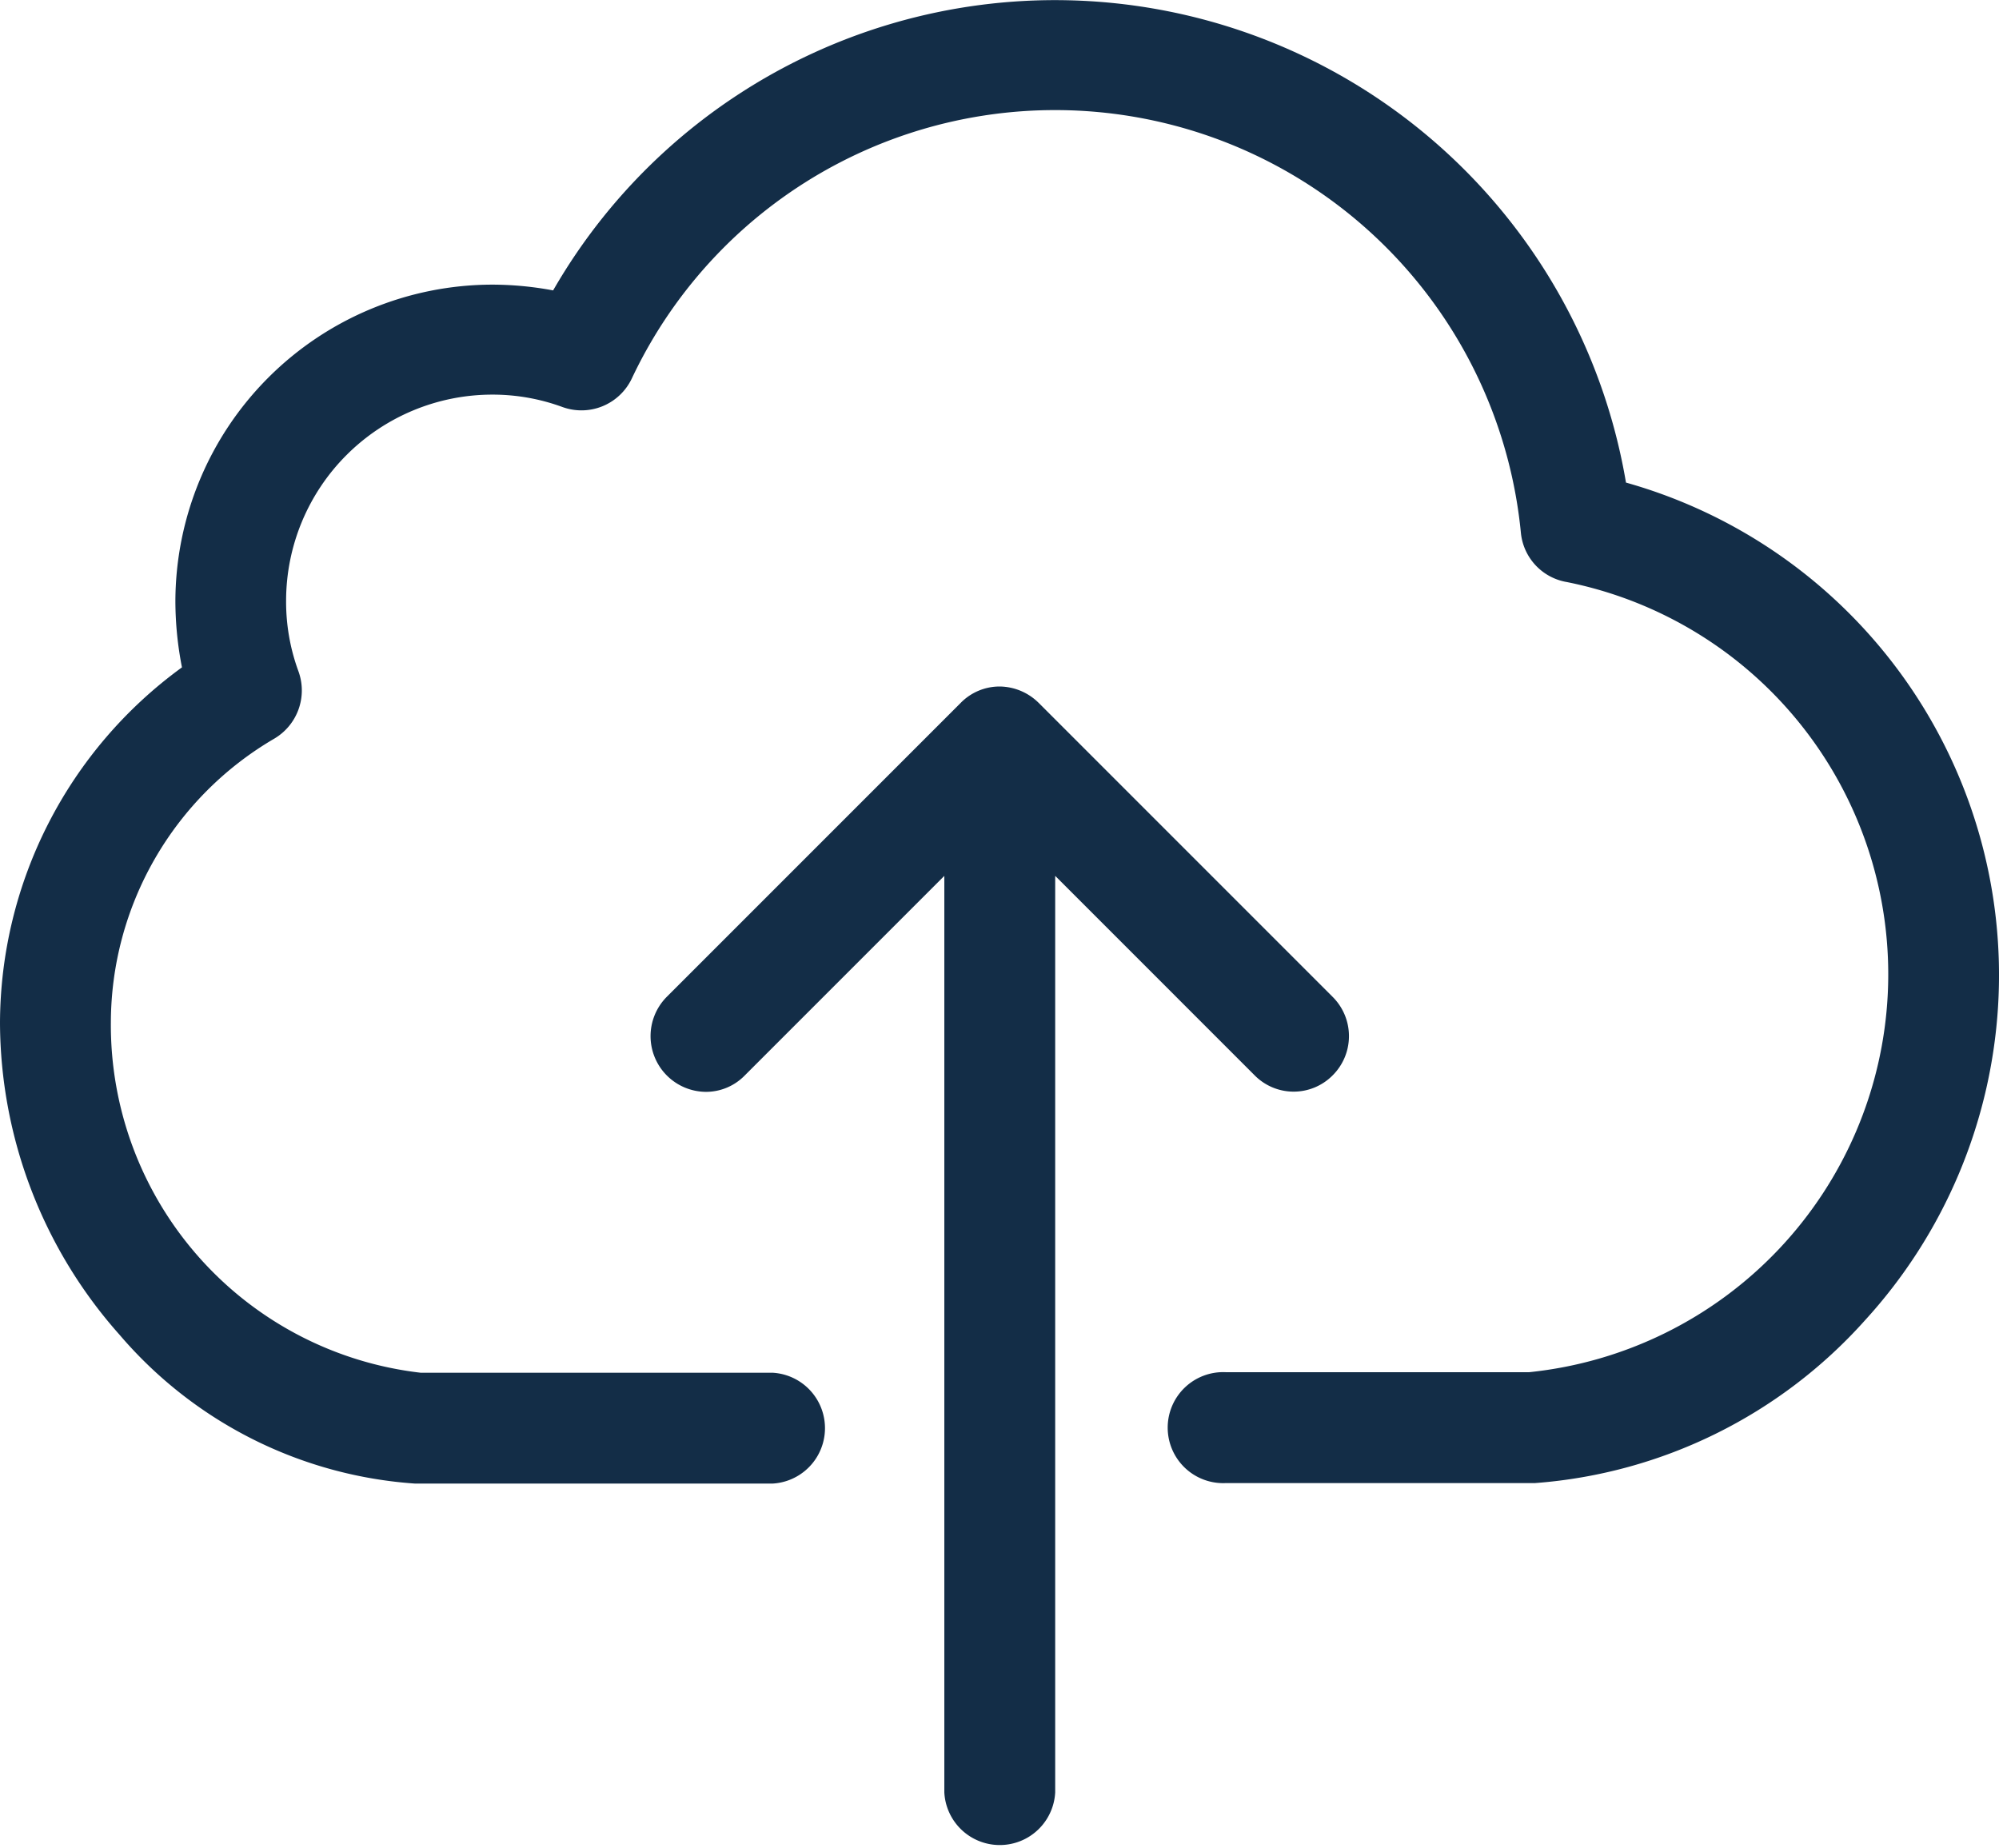
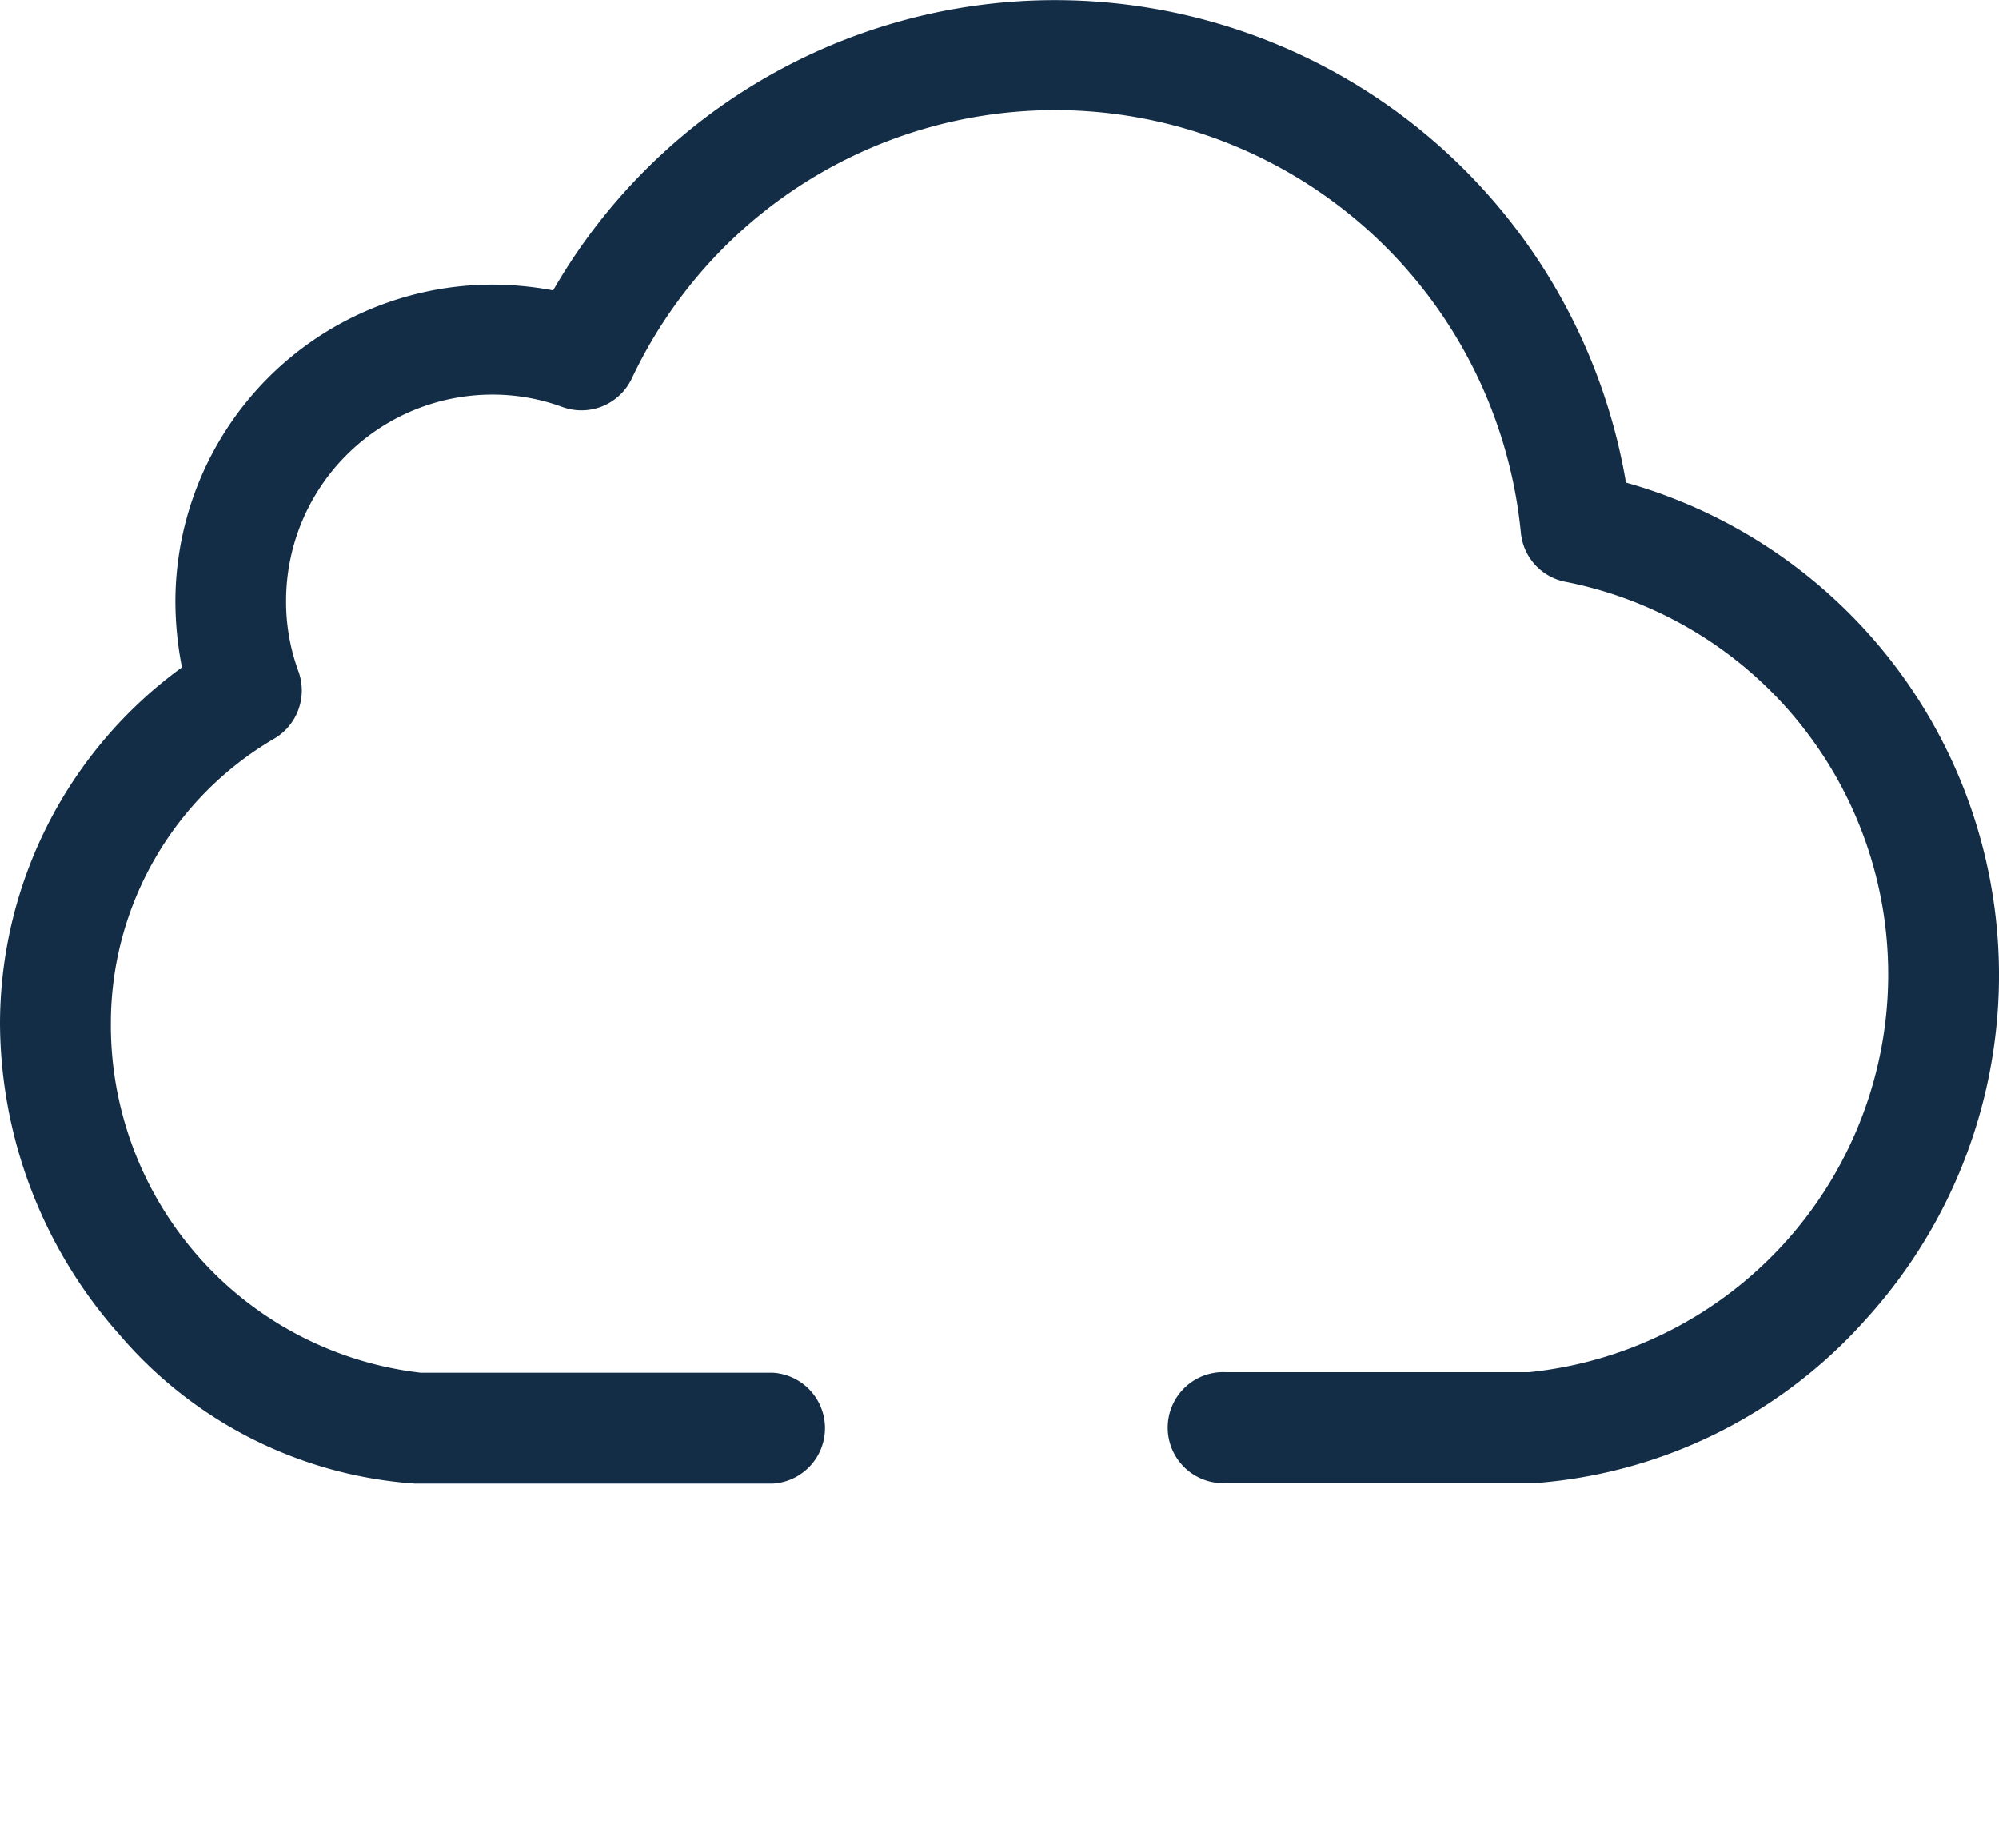
<svg xmlns="http://www.w3.org/2000/svg" width="27.047" height="25" viewBox="0 0 27.047 25">
  <g id="upload" transform="translate(0 -18.4)">
    <g id="Group_1381" data-name="Group 1381" transform="translate(0 18.4)">
      <path id="Path_7938" data-name="Path 7938" d="M22,24.929a7.835,7.835,0,0,0-14.516-2.6,4.488,4.488,0,0,0-.823-.078,4.294,4.294,0,0,0-4.288,4.288,4.687,4.687,0,0,0,.089.89A5.967,5.967,0,0,0,0,32.238a6.379,6.379,0,0,0,1.618,4.221,5.776,5.776,0,0,0,4,2.013H10.45a.751.751,0,0,0,0-1.5H5.69A4.736,4.736,0,0,1,1.5,32.232,4.458,4.458,0,0,1,3.71,28.394a.757.757,0,0,0,.328-.912,2.725,2.725,0,0,1-.167-.957,2.791,2.791,0,0,1,2.786-2.786,2.739,2.739,0,0,1,.951.167.754.754,0,0,0,.94-.384,6.332,6.332,0,0,1,12.03,2.086.75.75,0,0,0,.623.667,5.412,5.412,0,0,1-.512,10.69h-4.1a.751.751,0,1,0,0,1.5h4.182a6.654,6.654,0,0,0,4.461-2.2A6.922,6.922,0,0,0,22,24.929Z" transform="translate(0 -18.4)" fill="#132d47" />
-       <path id="Path_7939" data-name="Path 7939" d="M167.456,190.661a.749.749,0,0,0,0-1.062l-3.977-3.977a.76.76,0,0,0-.528-.222.737.737,0,0,0-.528.222l-3.977,3.977a.754.754,0,0,0,.528,1.285.733.733,0,0,0,.528-.222l2.7-2.7v12.4a.751.751,0,0,0,1.5,0v-12.4l2.7,2.7A.742.742,0,0,0,167.456,190.661Z" transform="translate(-149.425 -176.112)" fill="#132d47" />
    </g>
  </g>
</svg>